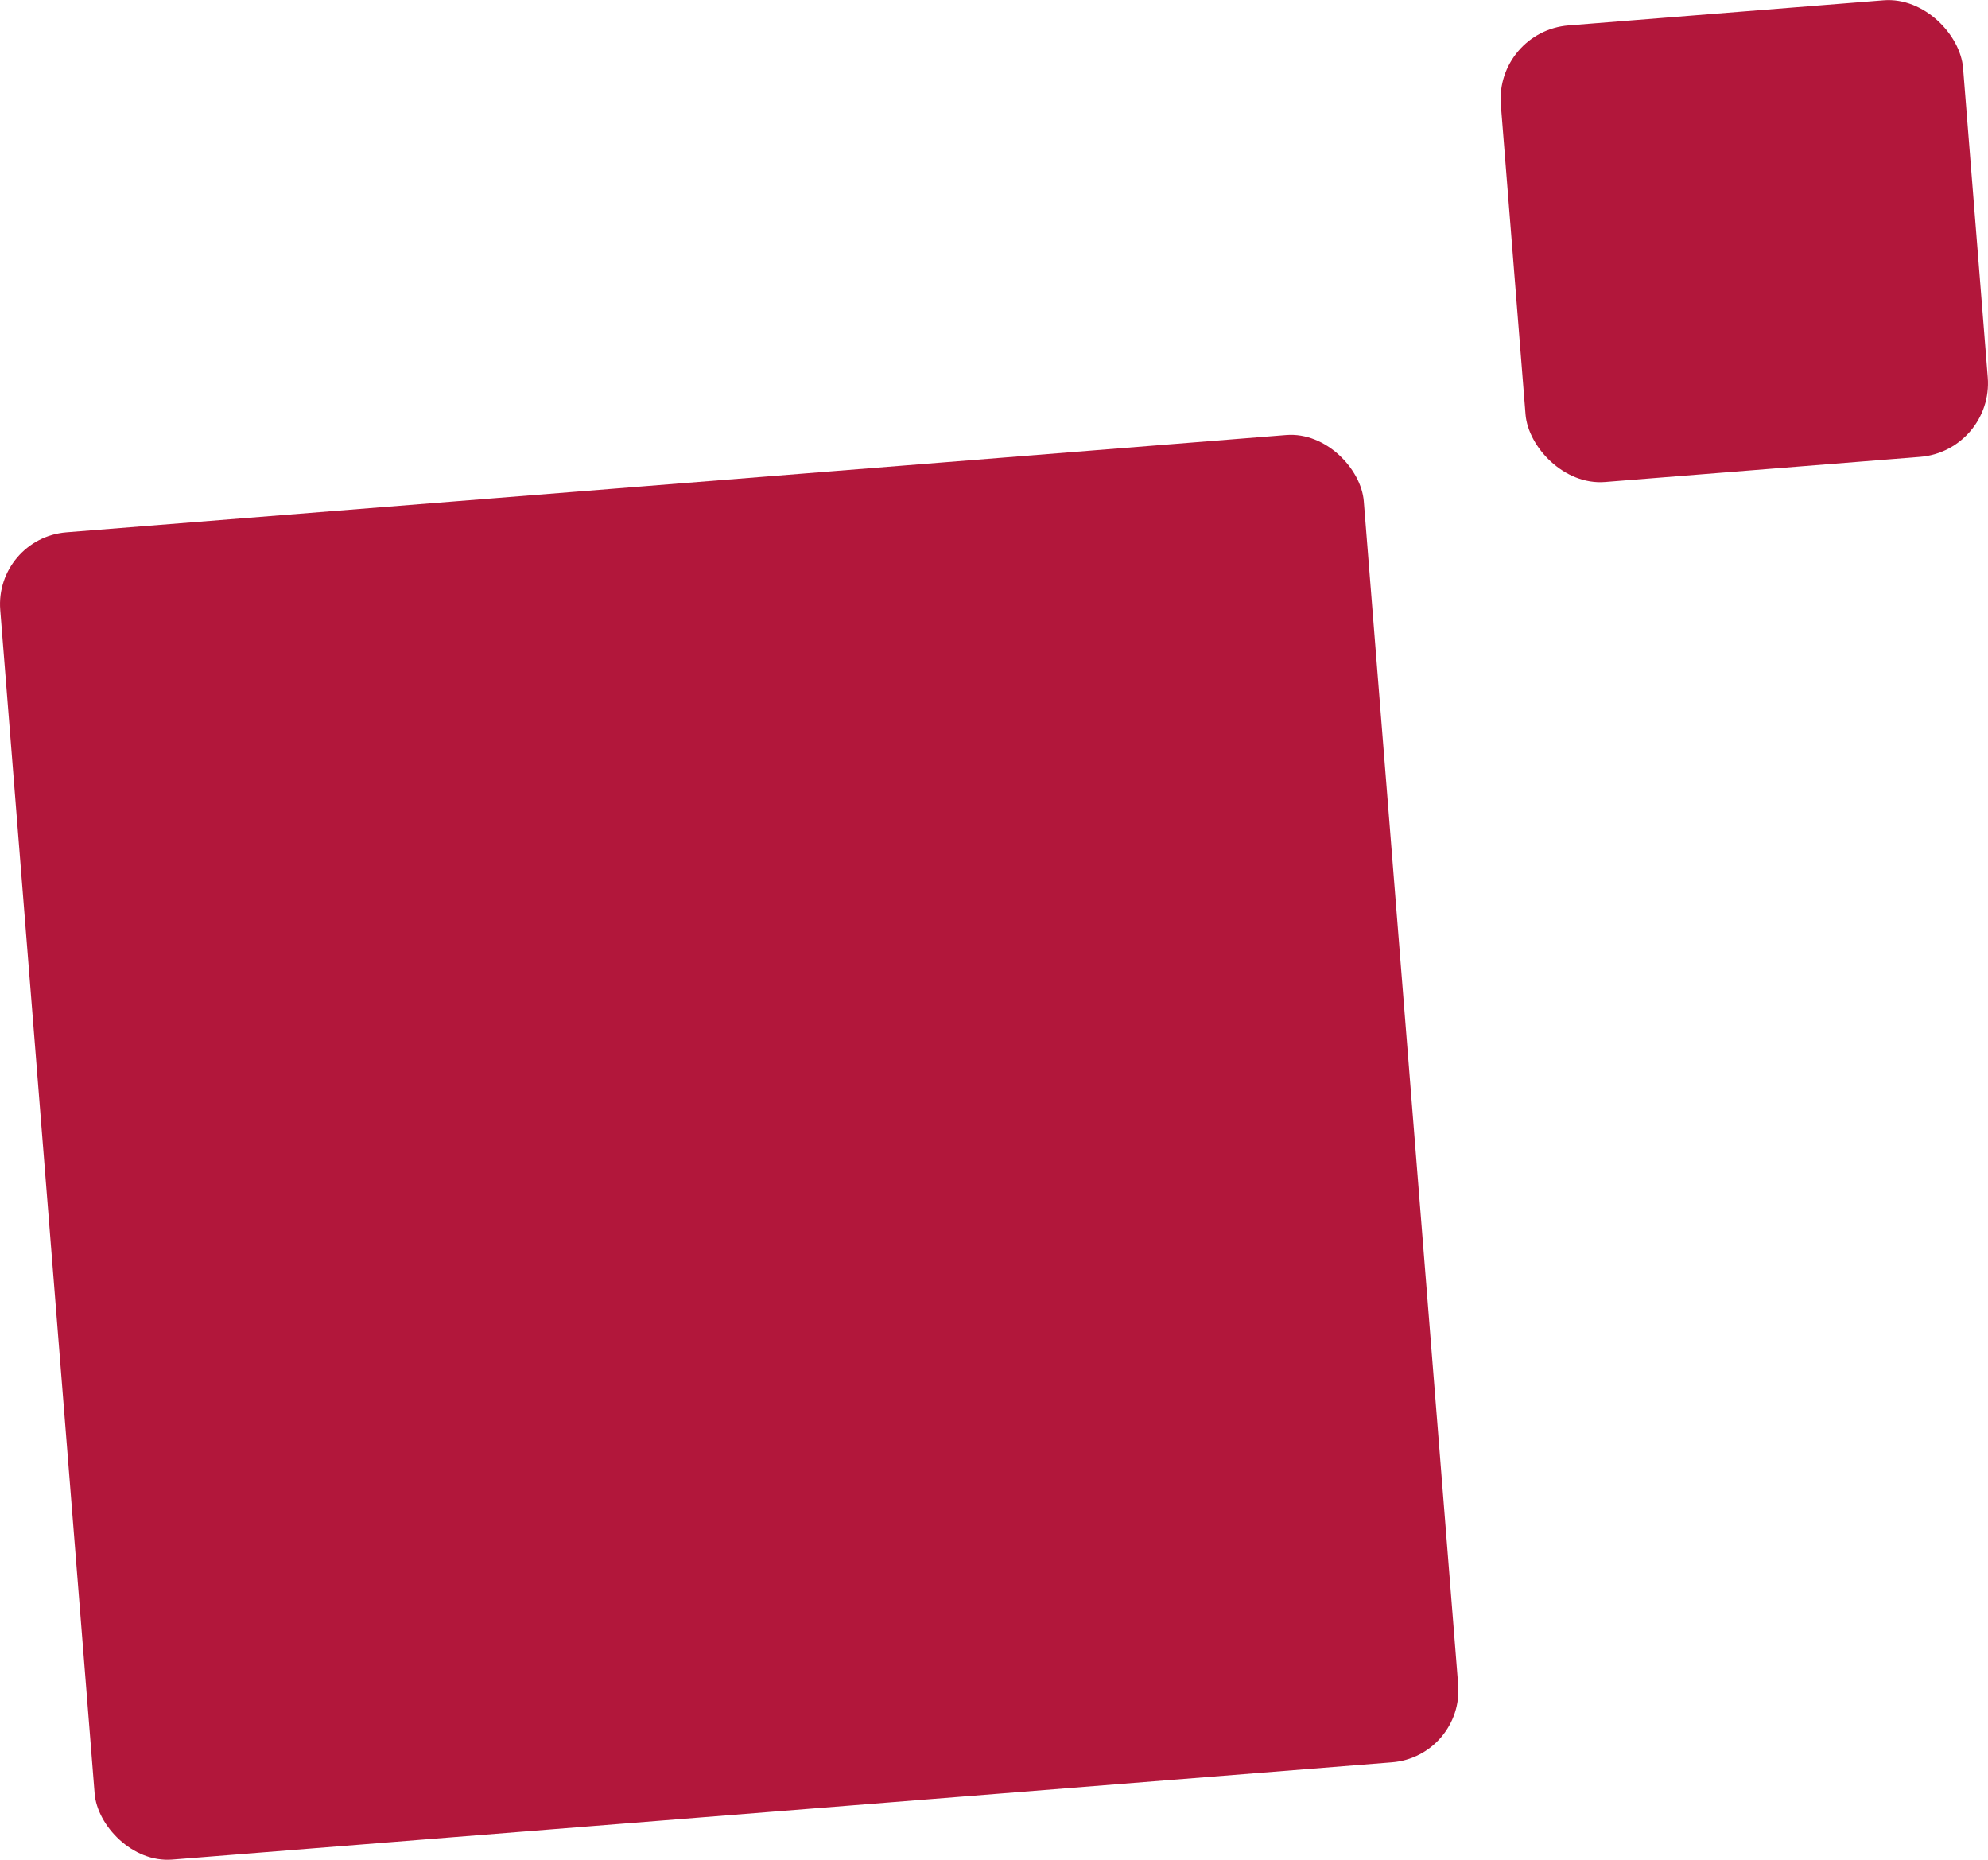
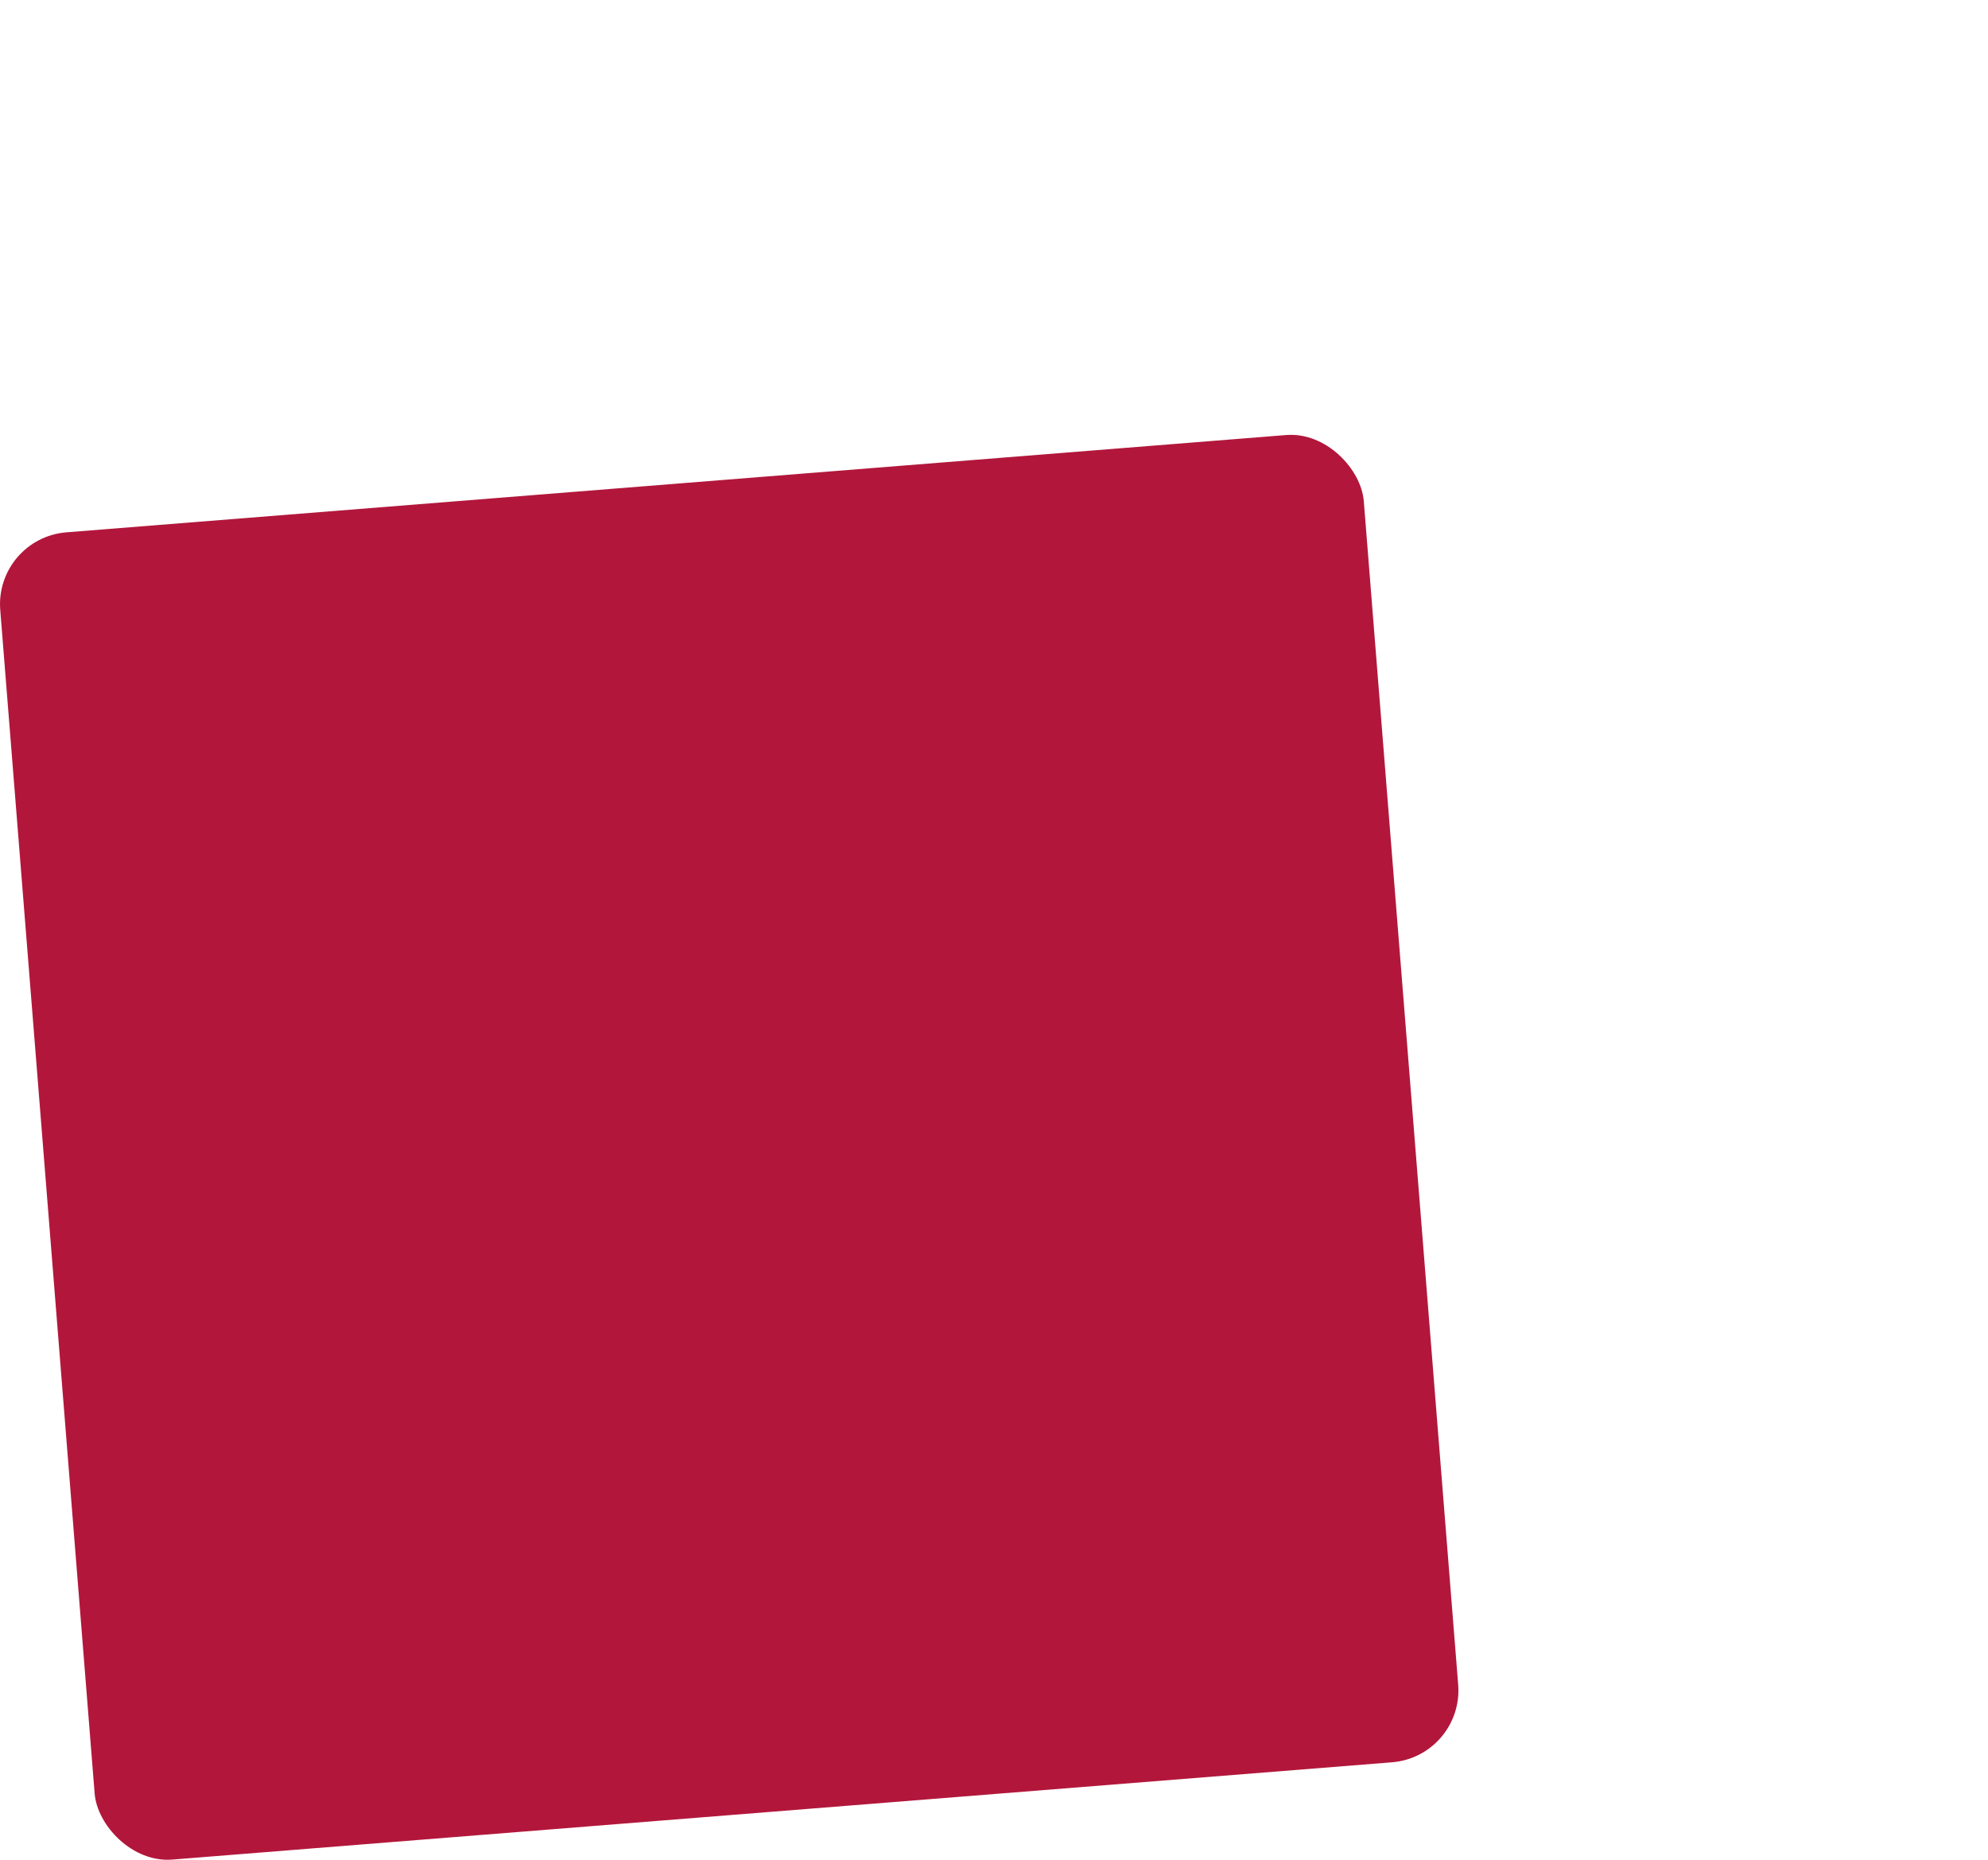
<svg xmlns="http://www.w3.org/2000/svg" viewBox="0 0 452.92 423.71">
  <defs>
    <style>.d{fill:#b2173b;}</style>
  </defs>
  <g id="a" />
  <g id="b">
    <g id="c">
      <g>
        <rect class="d" x="10.32" y="109.71" width="311.64" height="303.34" rx="16.43" ry="16.43" transform="translate(-20.26 14.04) rotate(-4.56)" />
-         <rect class="d" x="344.58" y="2.75" width="105.64" height="104.35" rx="16.82" ry="16.82" transform="translate(-3.11 31.78) rotate(-4.56)" />
      </g>
    </g>
  </g>
</svg>